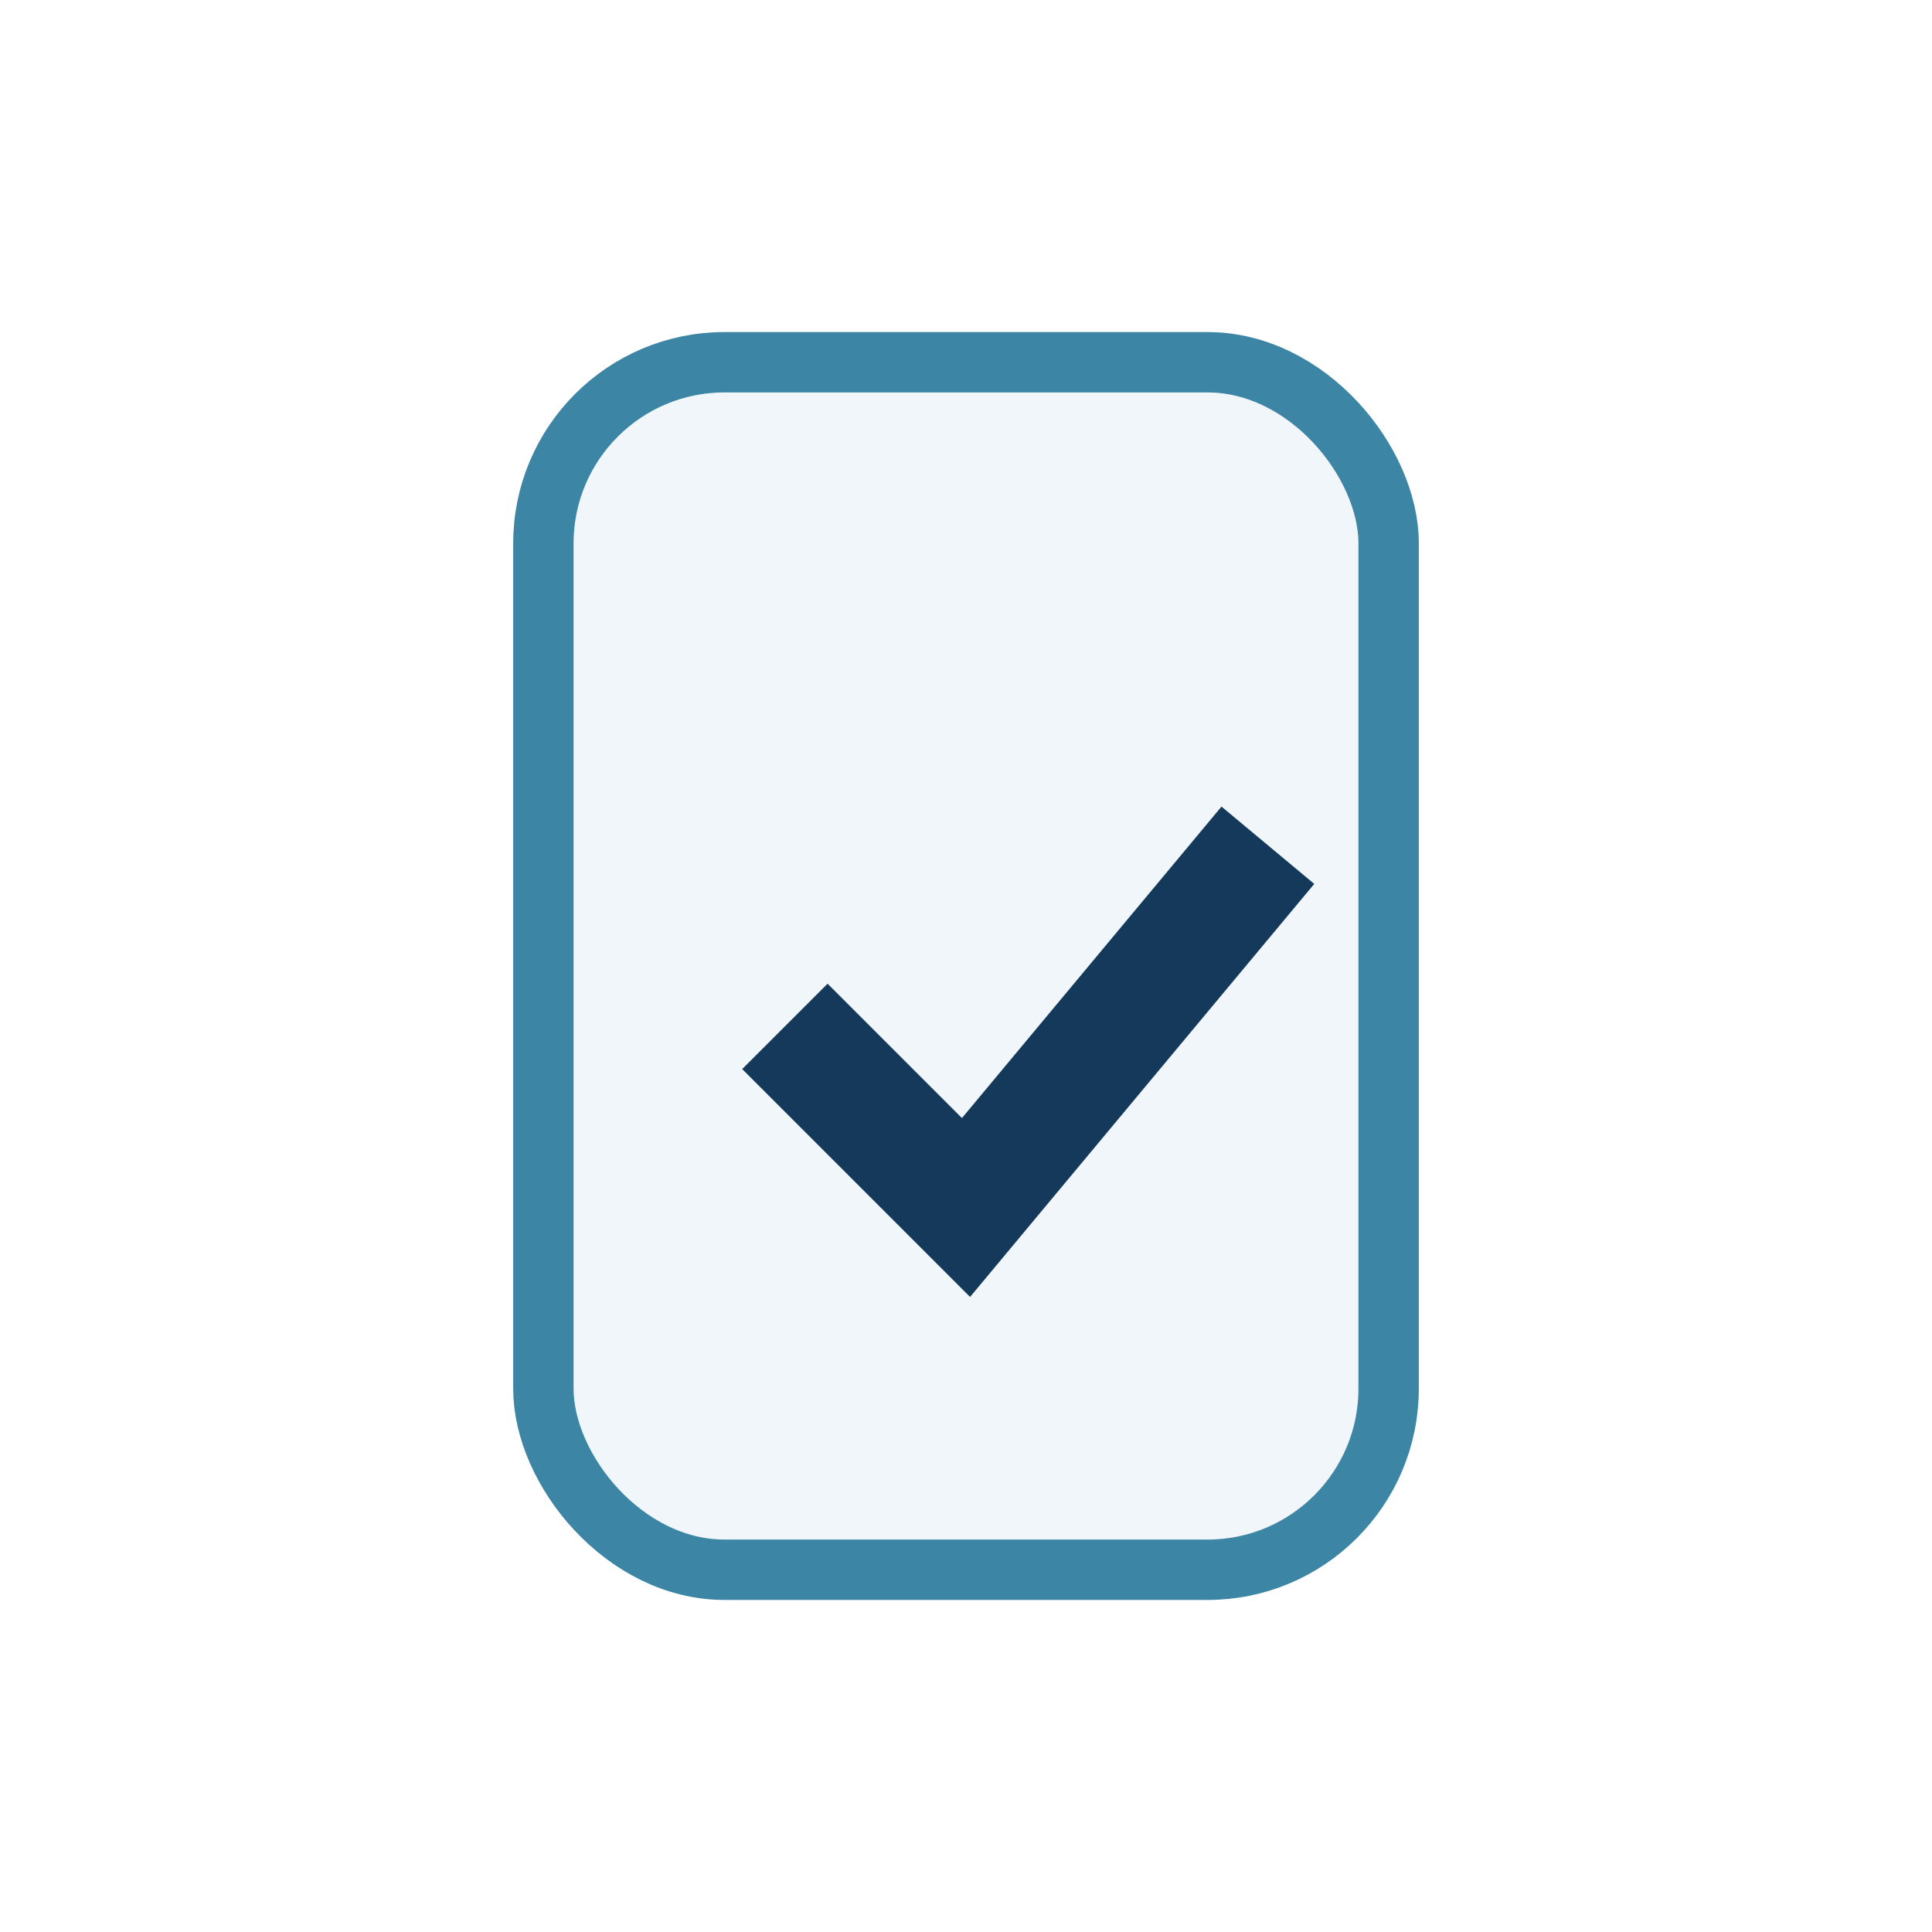
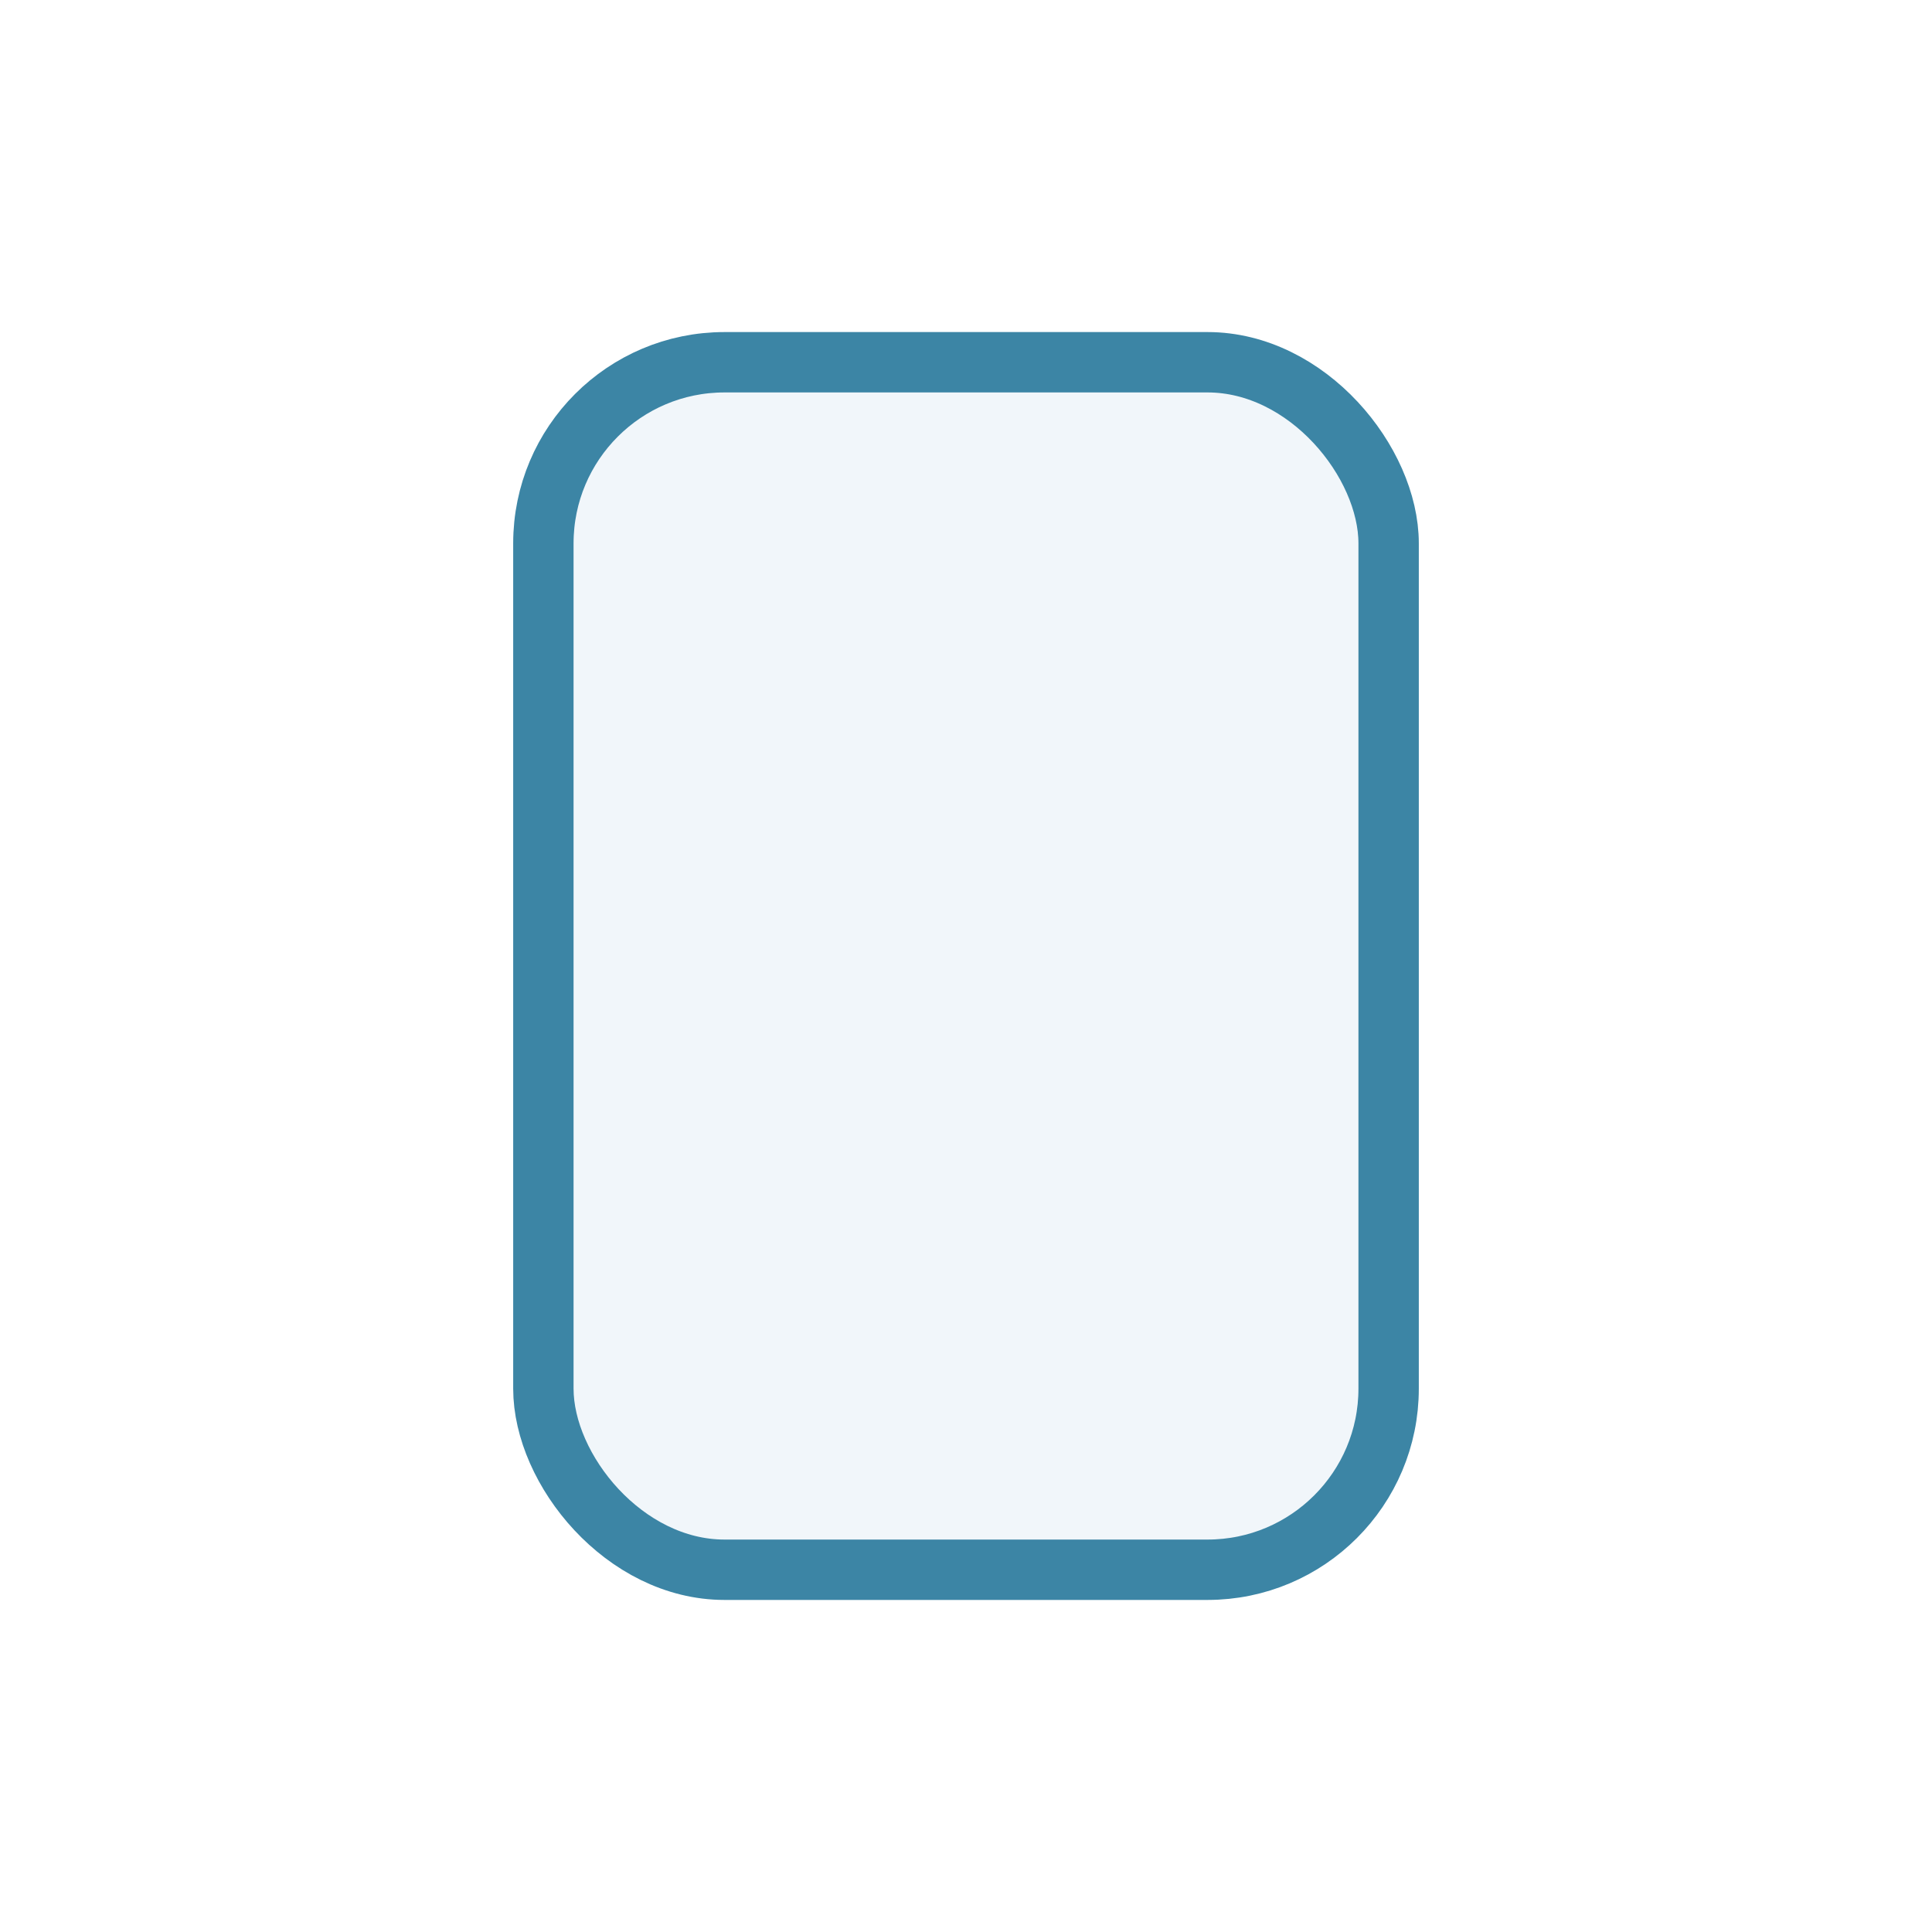
<svg xmlns="http://www.w3.org/2000/svg" width="32" height="32" viewBox="0 0 32 32">
  <rect x="9" y="6" width="14" height="20" rx="3" fill="#F1F6FA" stroke="#3C85A5" />
-   <path d="M13 17l3 3 5-6" stroke="#15395B" stroke-width="2" fill="none" />
</svg>